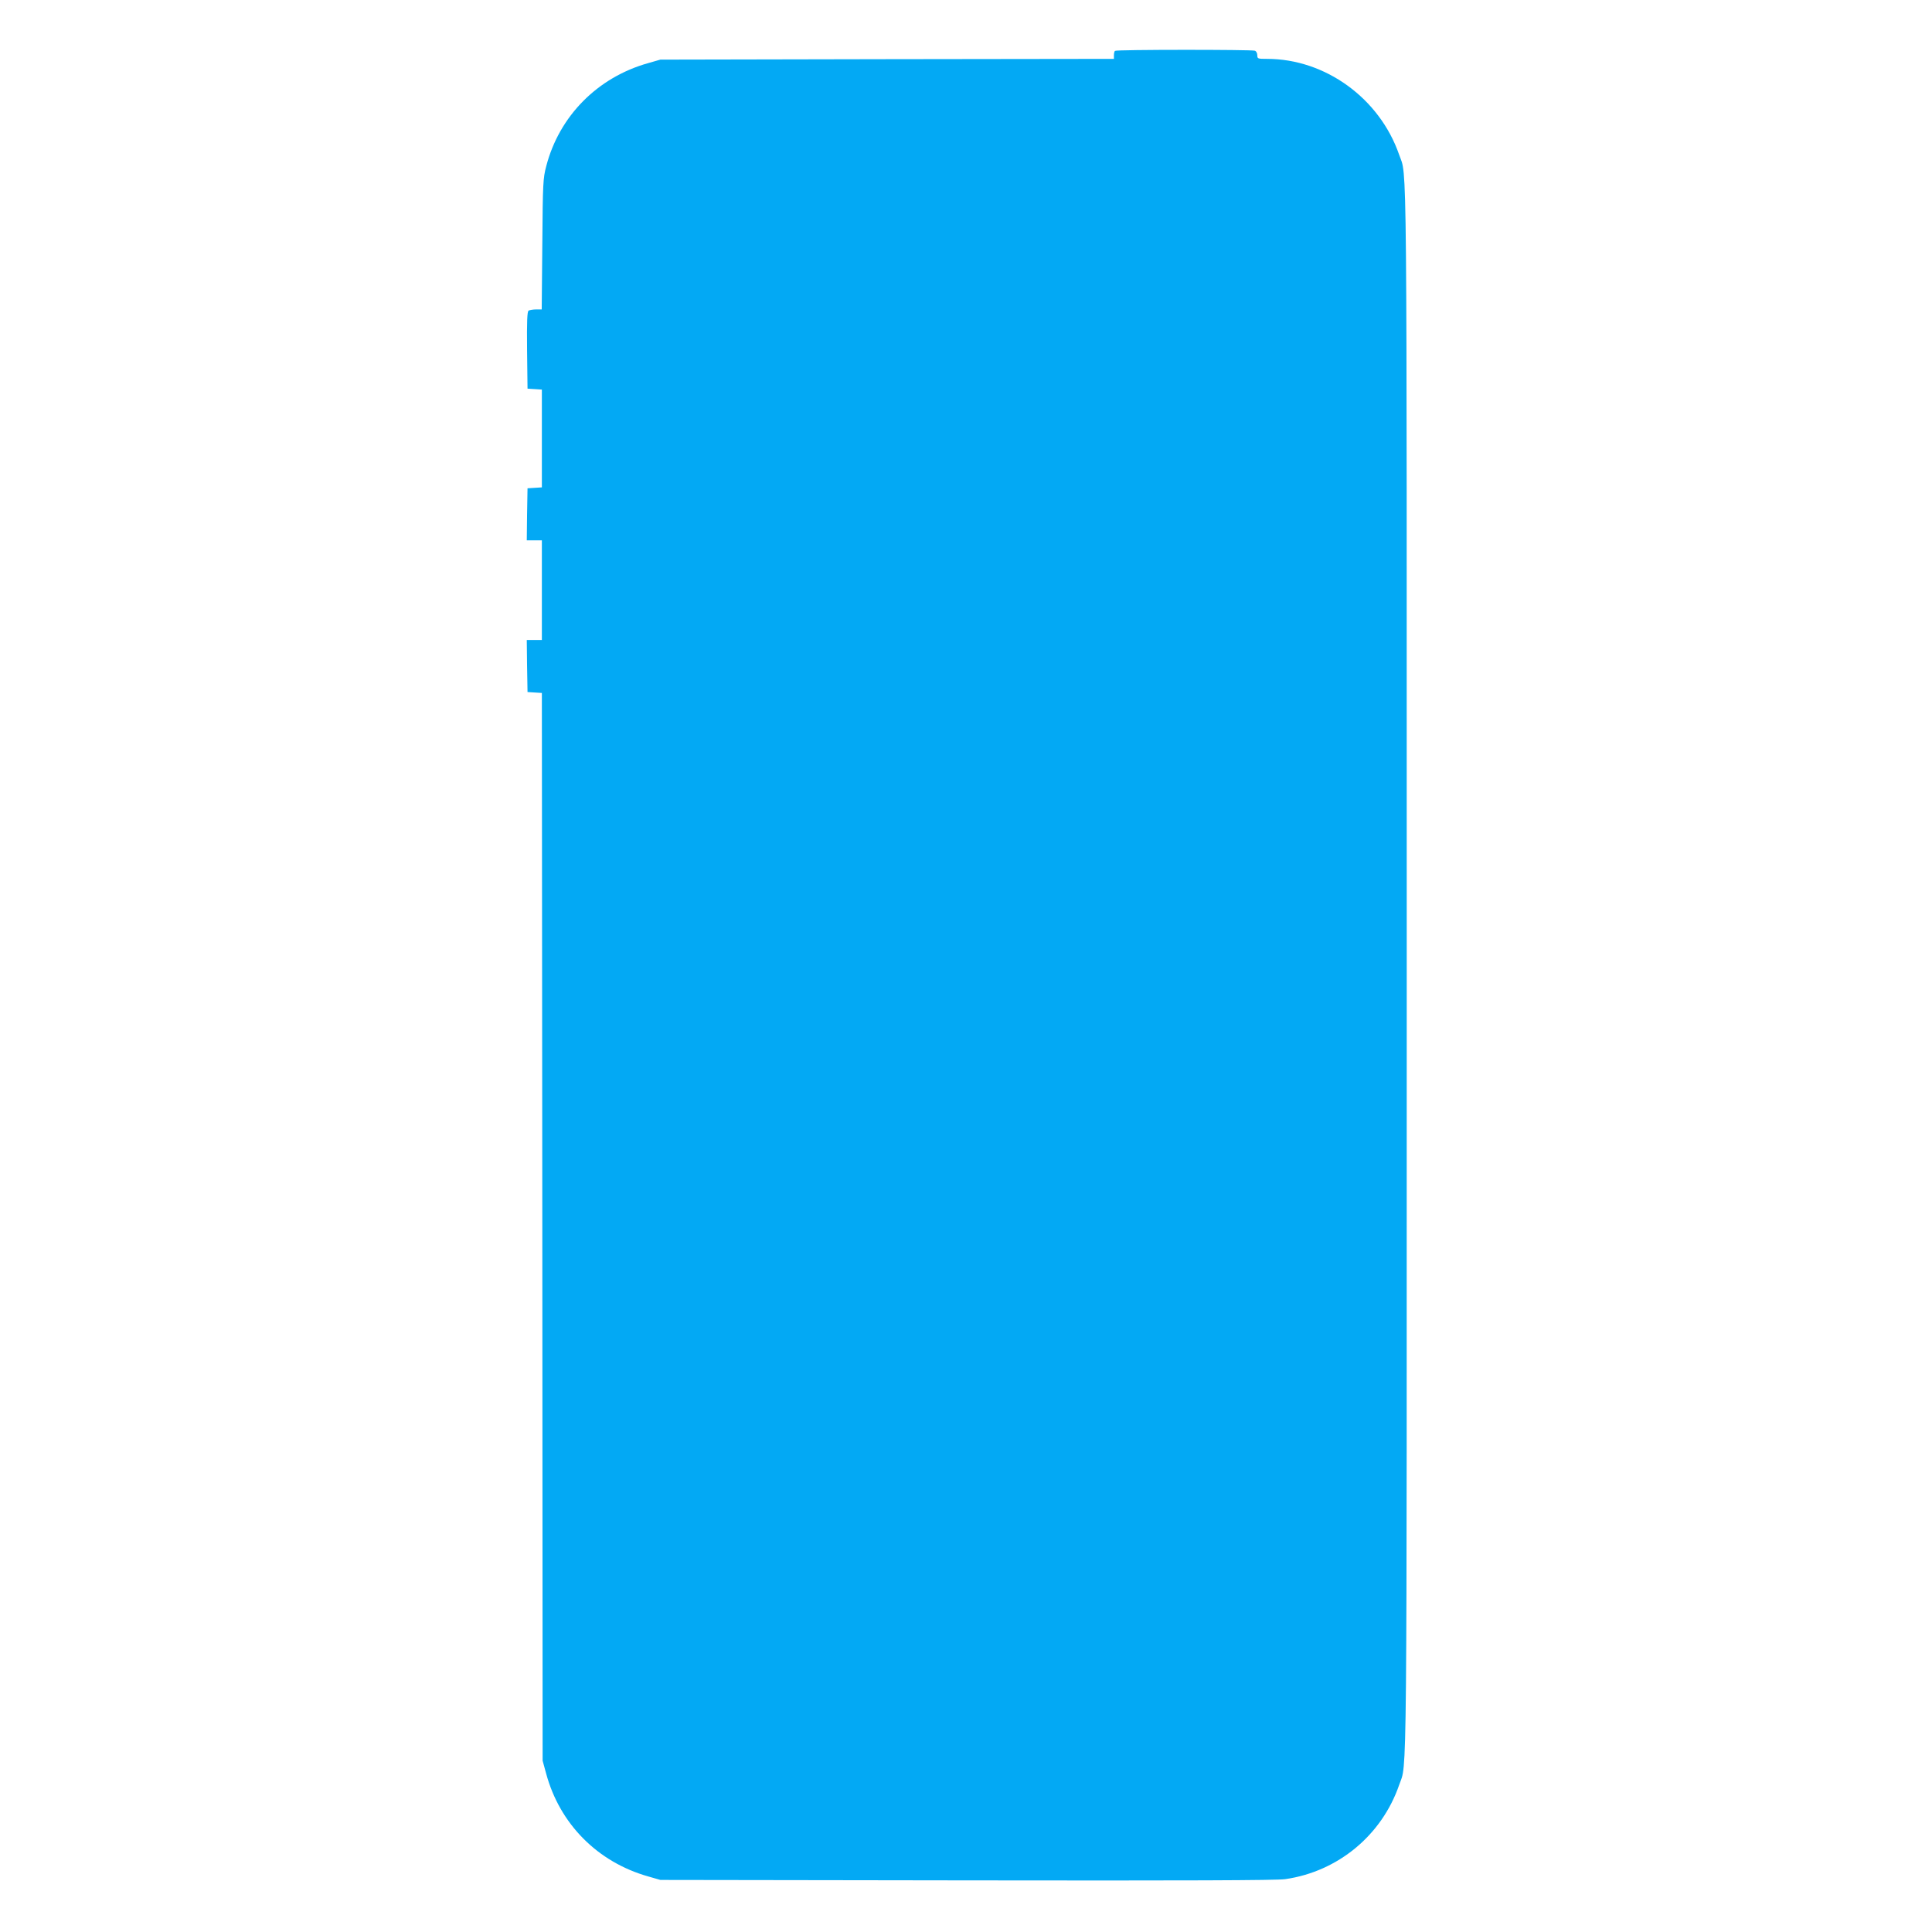
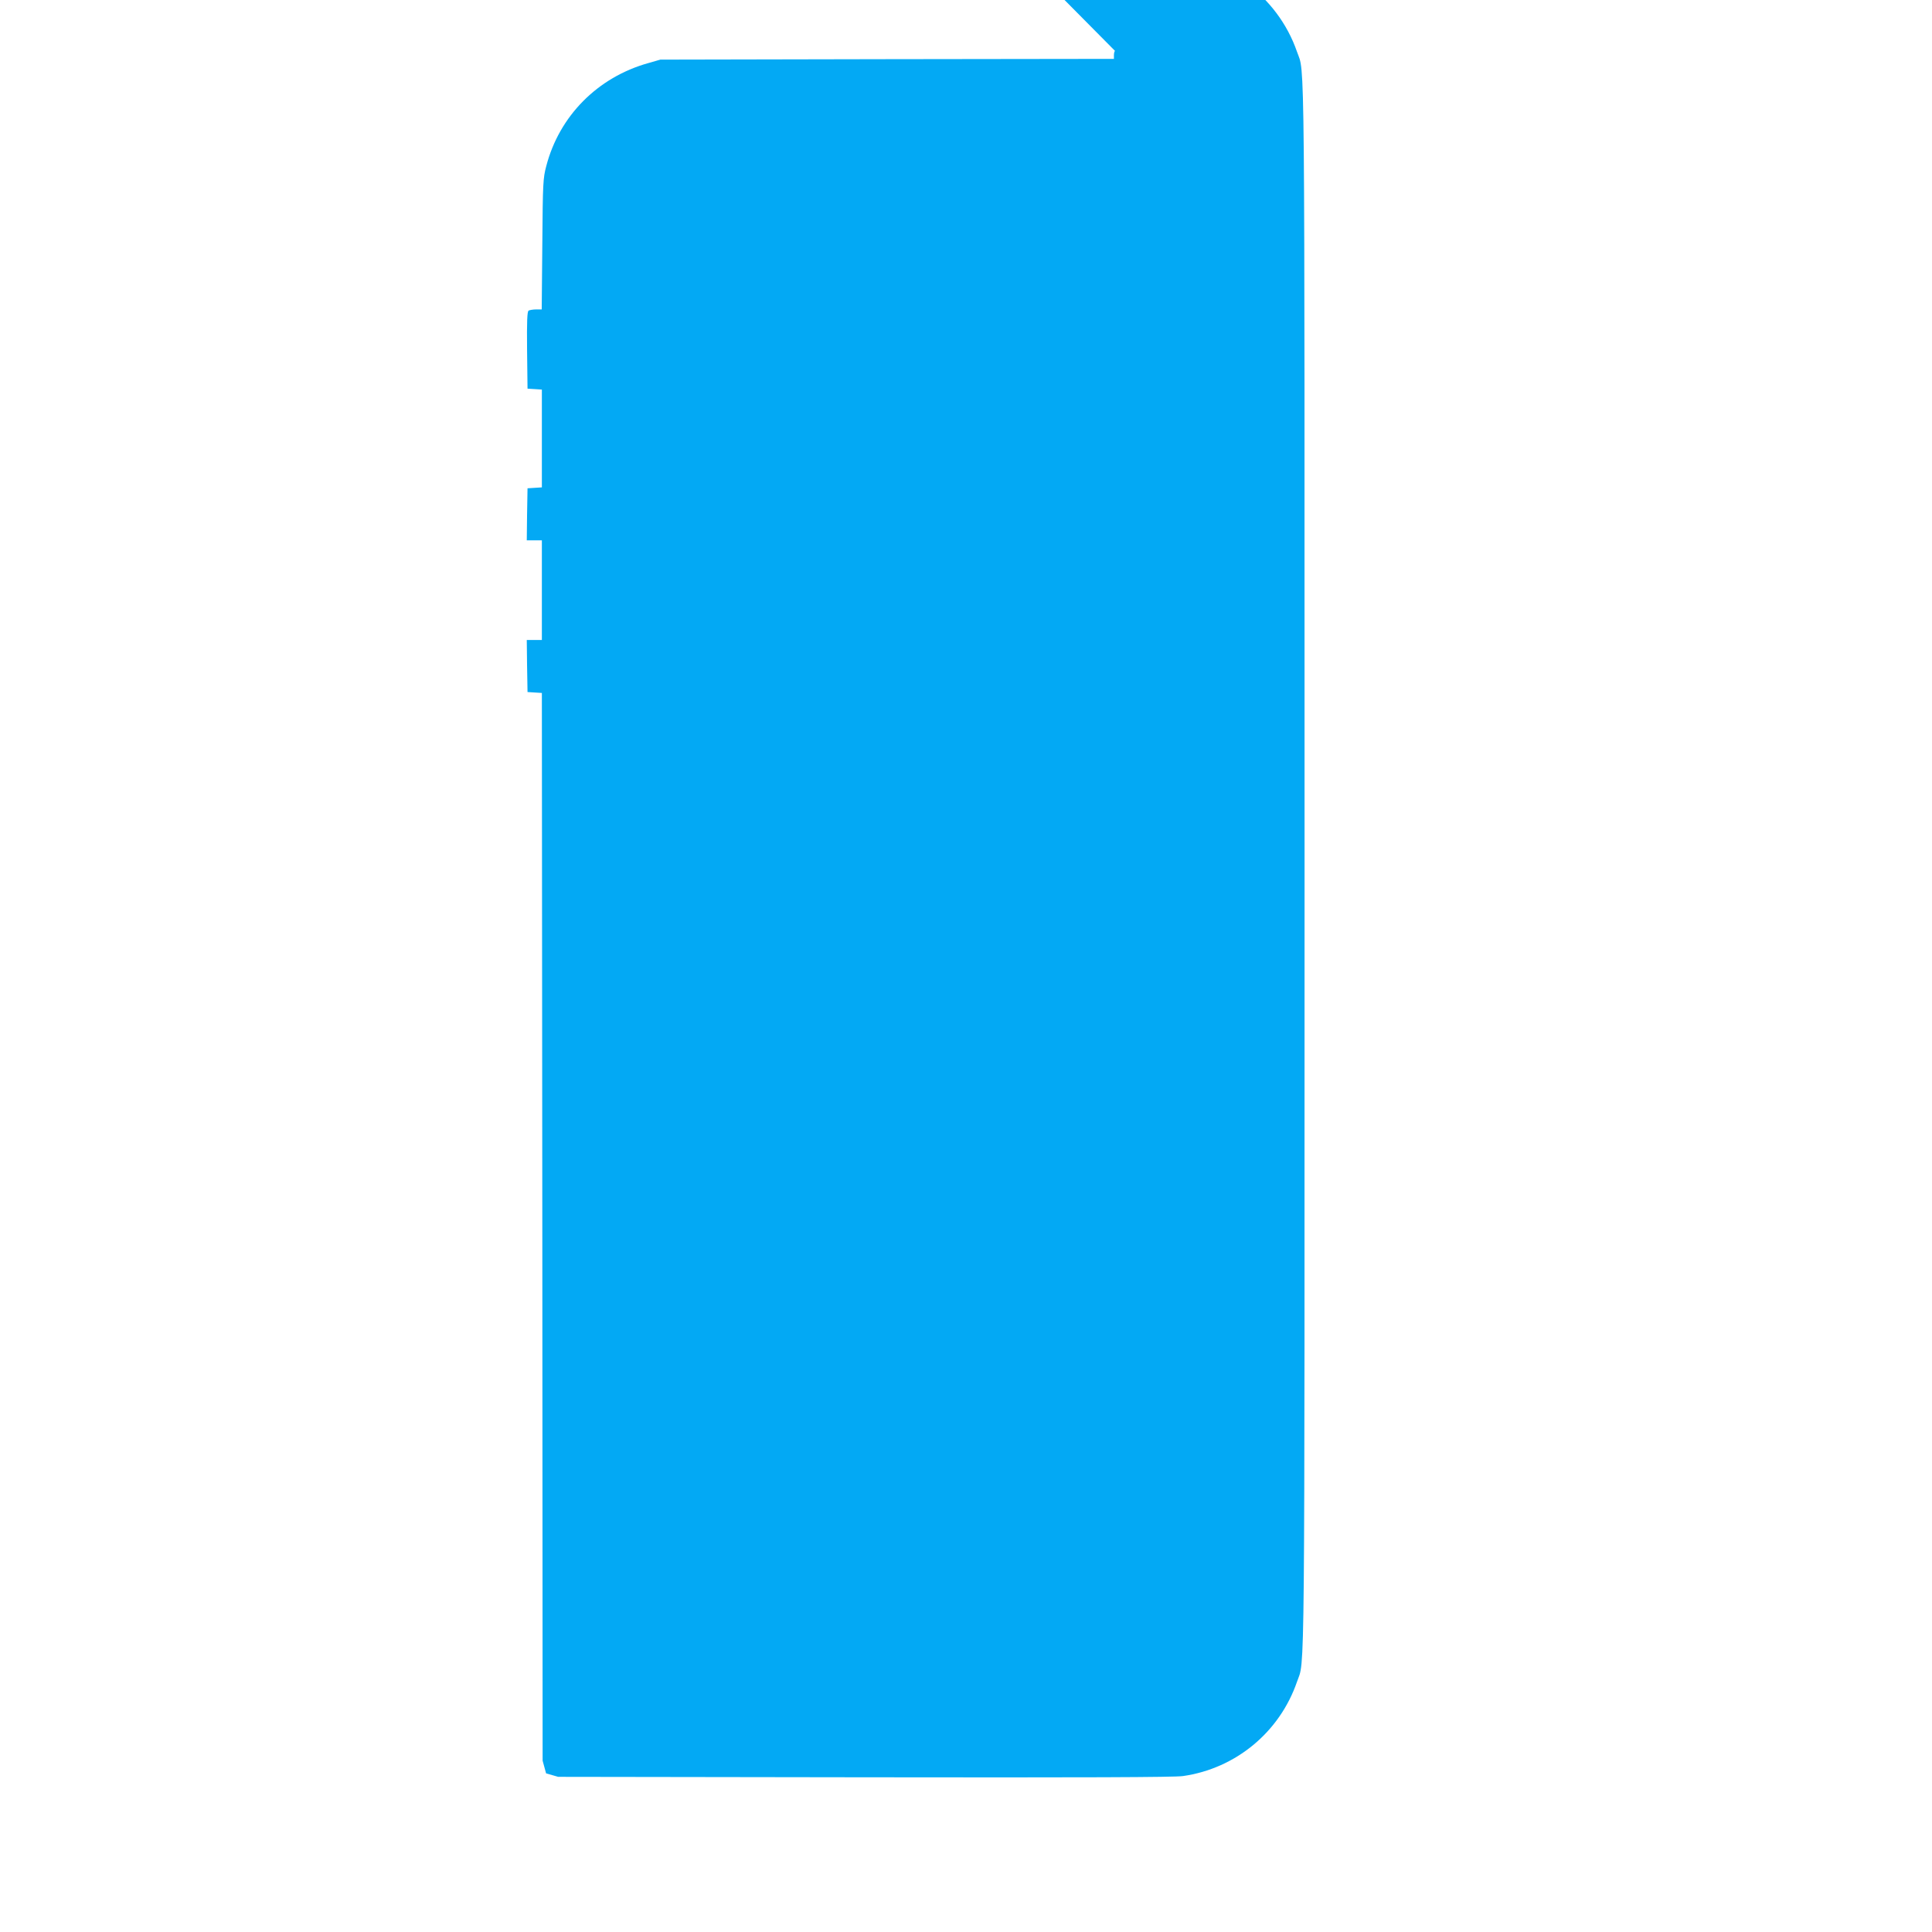
<svg xmlns="http://www.w3.org/2000/svg" version="1.0" width="1280pt" height="1280pt" viewBox="0 0 1280 1280" preserveAspectRatio="xMidYMid meet">
  <g transform="translate(0,1280) scale(0.1,-0.1)" fill="#03a9f4" stroke="none">
-     <path d="M7387 12463 c-4 -3 -7 -17 -7 -29 l0 -24 -1502 -2 -1503 -3 -80 -23 c-336 -94 -590 -351 -676 -683 -21 -79 -23 -111 -26 -516 l-4 -433 -37 0 c-20 0 -43 -4 -50 -8 -9 -7 -12 -66 -10 -263 l3 -254 48 -3 47 -3 0 -324 0 -324 -47 -3 -48 -3 -3 -172 -2 -173 50 0 50 0 0 -330 0 -330 -50 0 -50 0 2 -172 3 -173 47 -3 48 -3 3 -3537 2 -3537 23 -84 c90 -335 341 -588 677 -683 l80 -23 2030 -3 c1461 -2 2052 0 2109 8 350 50 641 291 756 625 53 154 50 -183 50 5400 0 5581 3 5246 -50 5399 -129 374 -489 636 -876 636 -61 0 -64 1 -64 24 0 13 -7 27 -16 30 -21 8 -919 8 -927 -1z" />
+     <path d="M7387 12463 c-4 -3 -7 -17 -7 -29 l0 -24 -1502 -2 -1503 -3 -80 -23 c-336 -94 -590 -351 -676 -683 -21 -79 -23 -111 -26 -516 l-4 -433 -37 0 c-20 0 -43 -4 -50 -8 -9 -7 -12 -66 -10 -263 l3 -254 48 -3 47 -3 0 -324 0 -324 -47 -3 -48 -3 -3 -172 -2 -173 50 0 50 0 0 -330 0 -330 -50 0 -50 0 2 -172 3 -173 47 -3 48 -3 3 -3537 2 -3537 23 -84 l80 -23 2030 -3 c1461 -2 2052 0 2109 8 350 50 641 291 756 625 53 154 50 -183 50 5400 0 5581 3 5246 -50 5399 -129 374 -489 636 -876 636 -61 0 -64 1 -64 24 0 13 -7 27 -16 30 -21 8 -919 8 -927 -1z" />
  </g>
</svg>